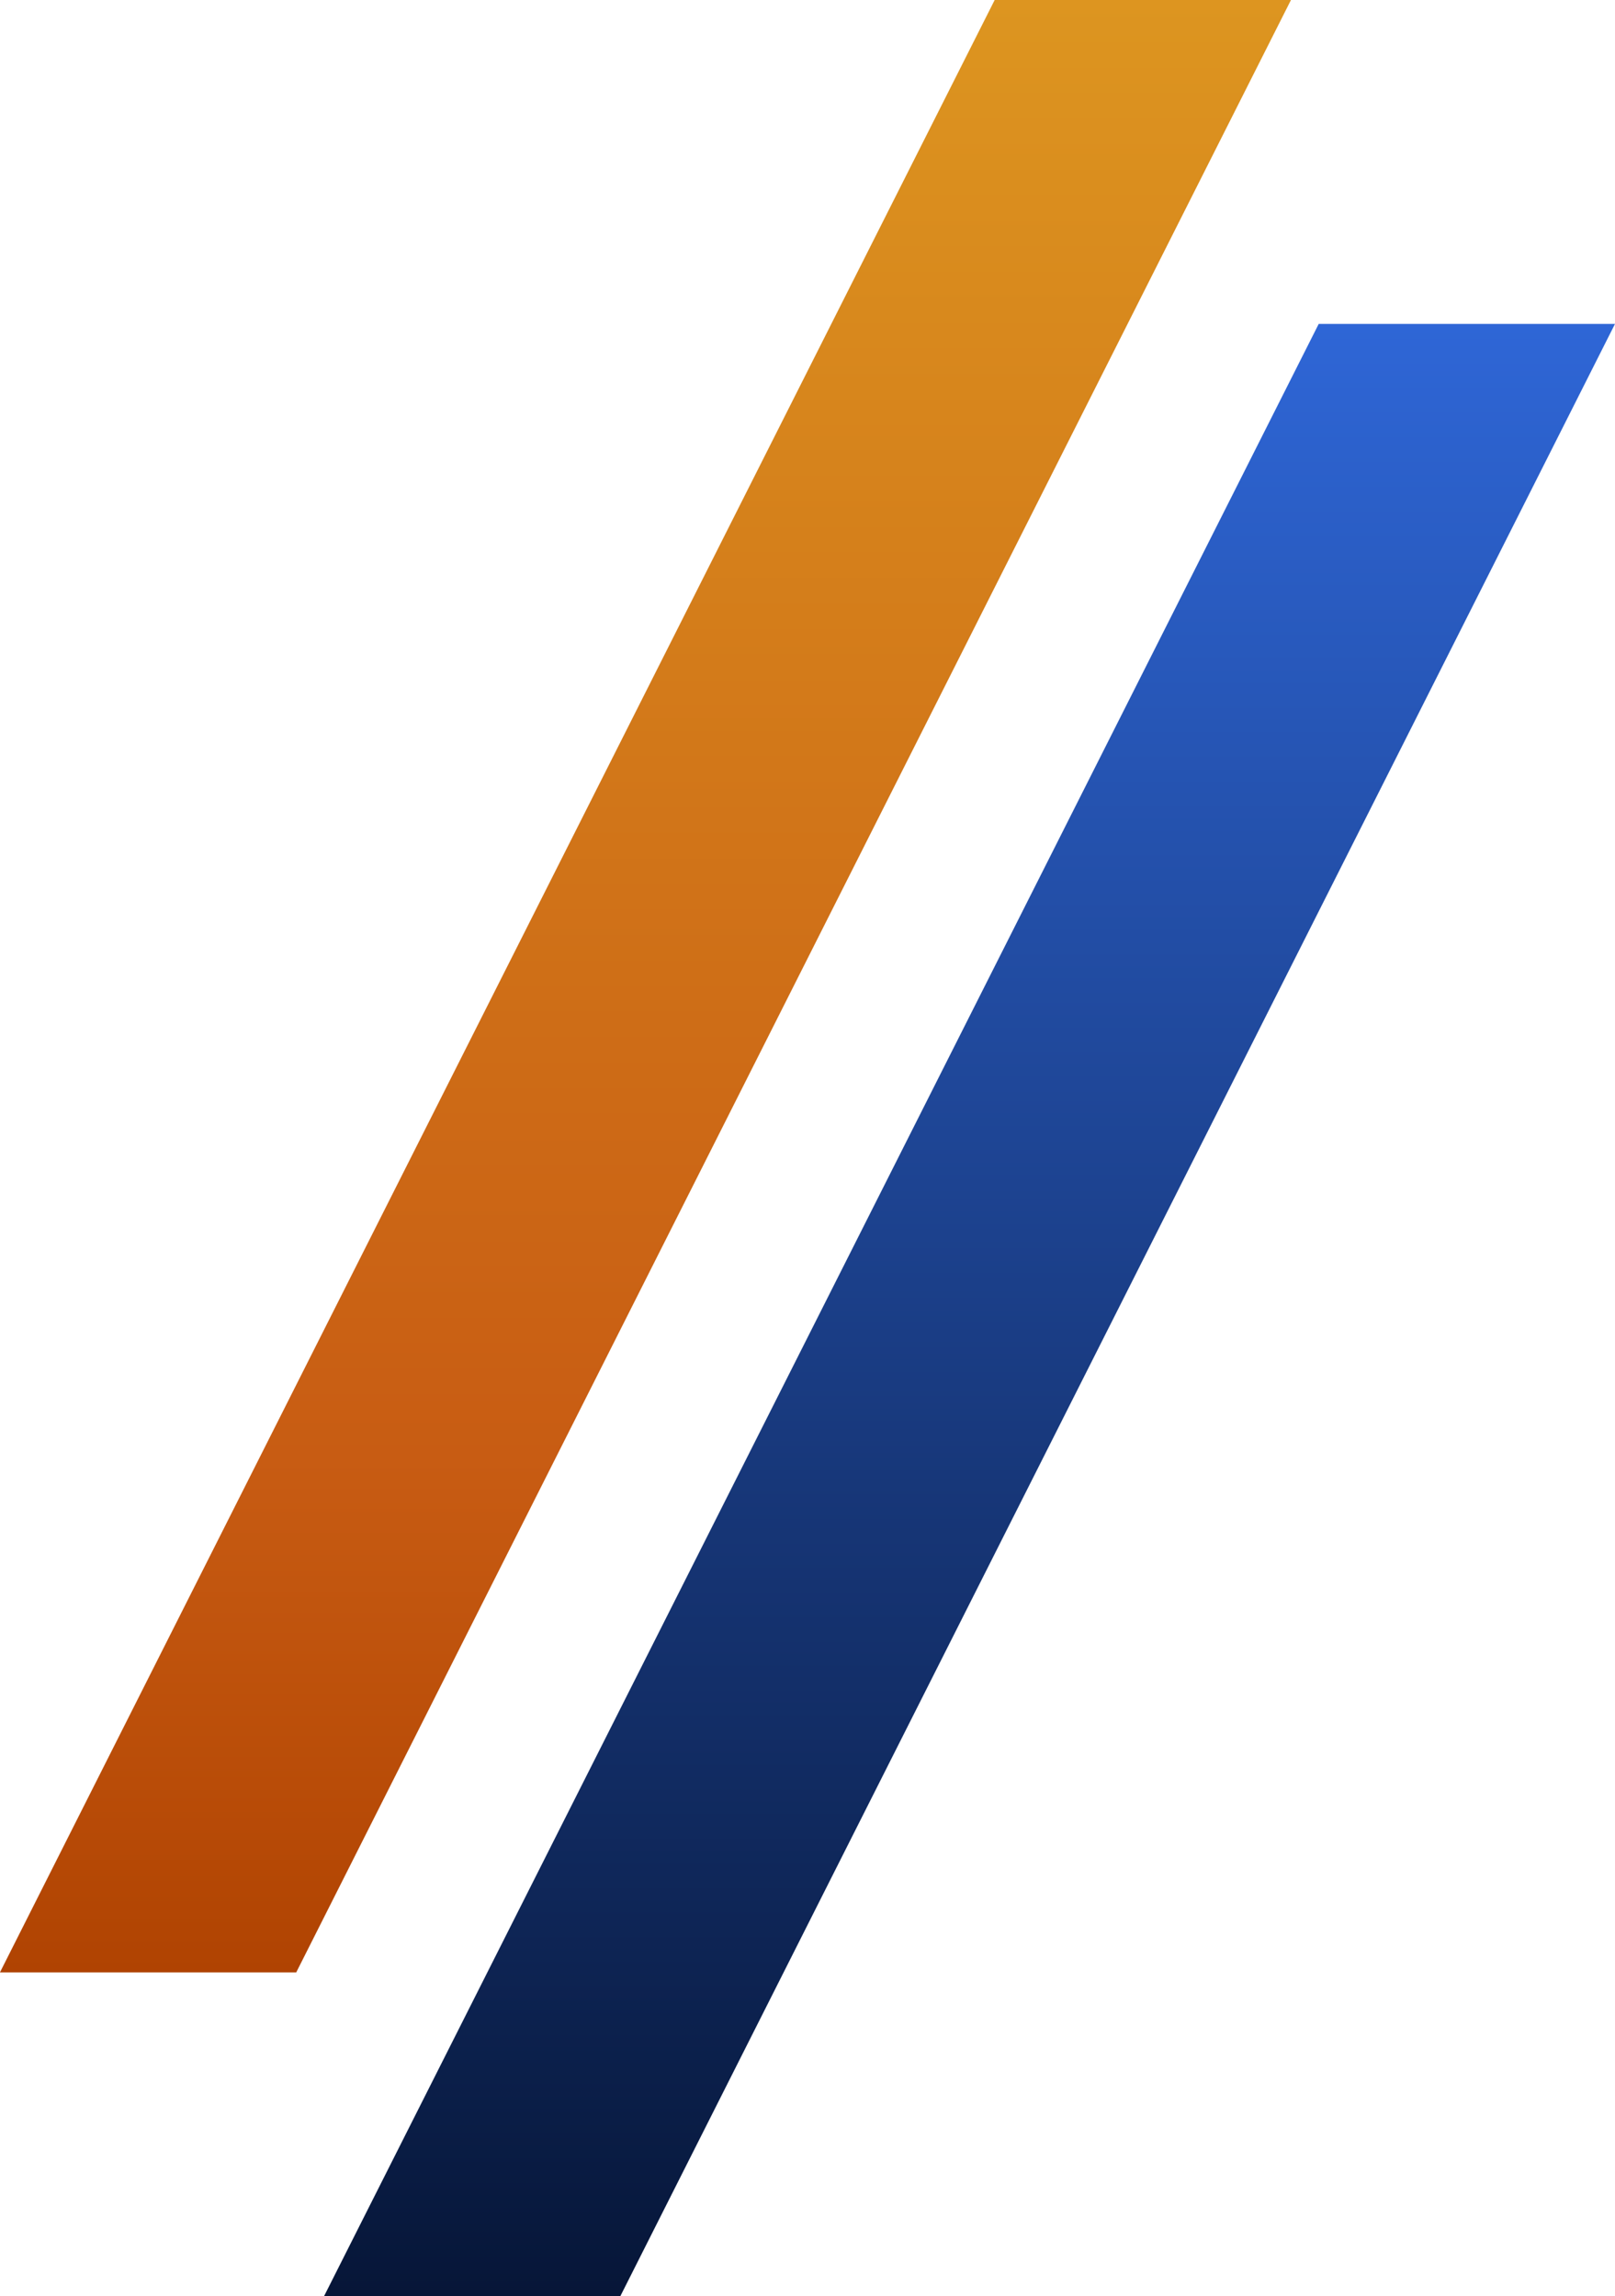
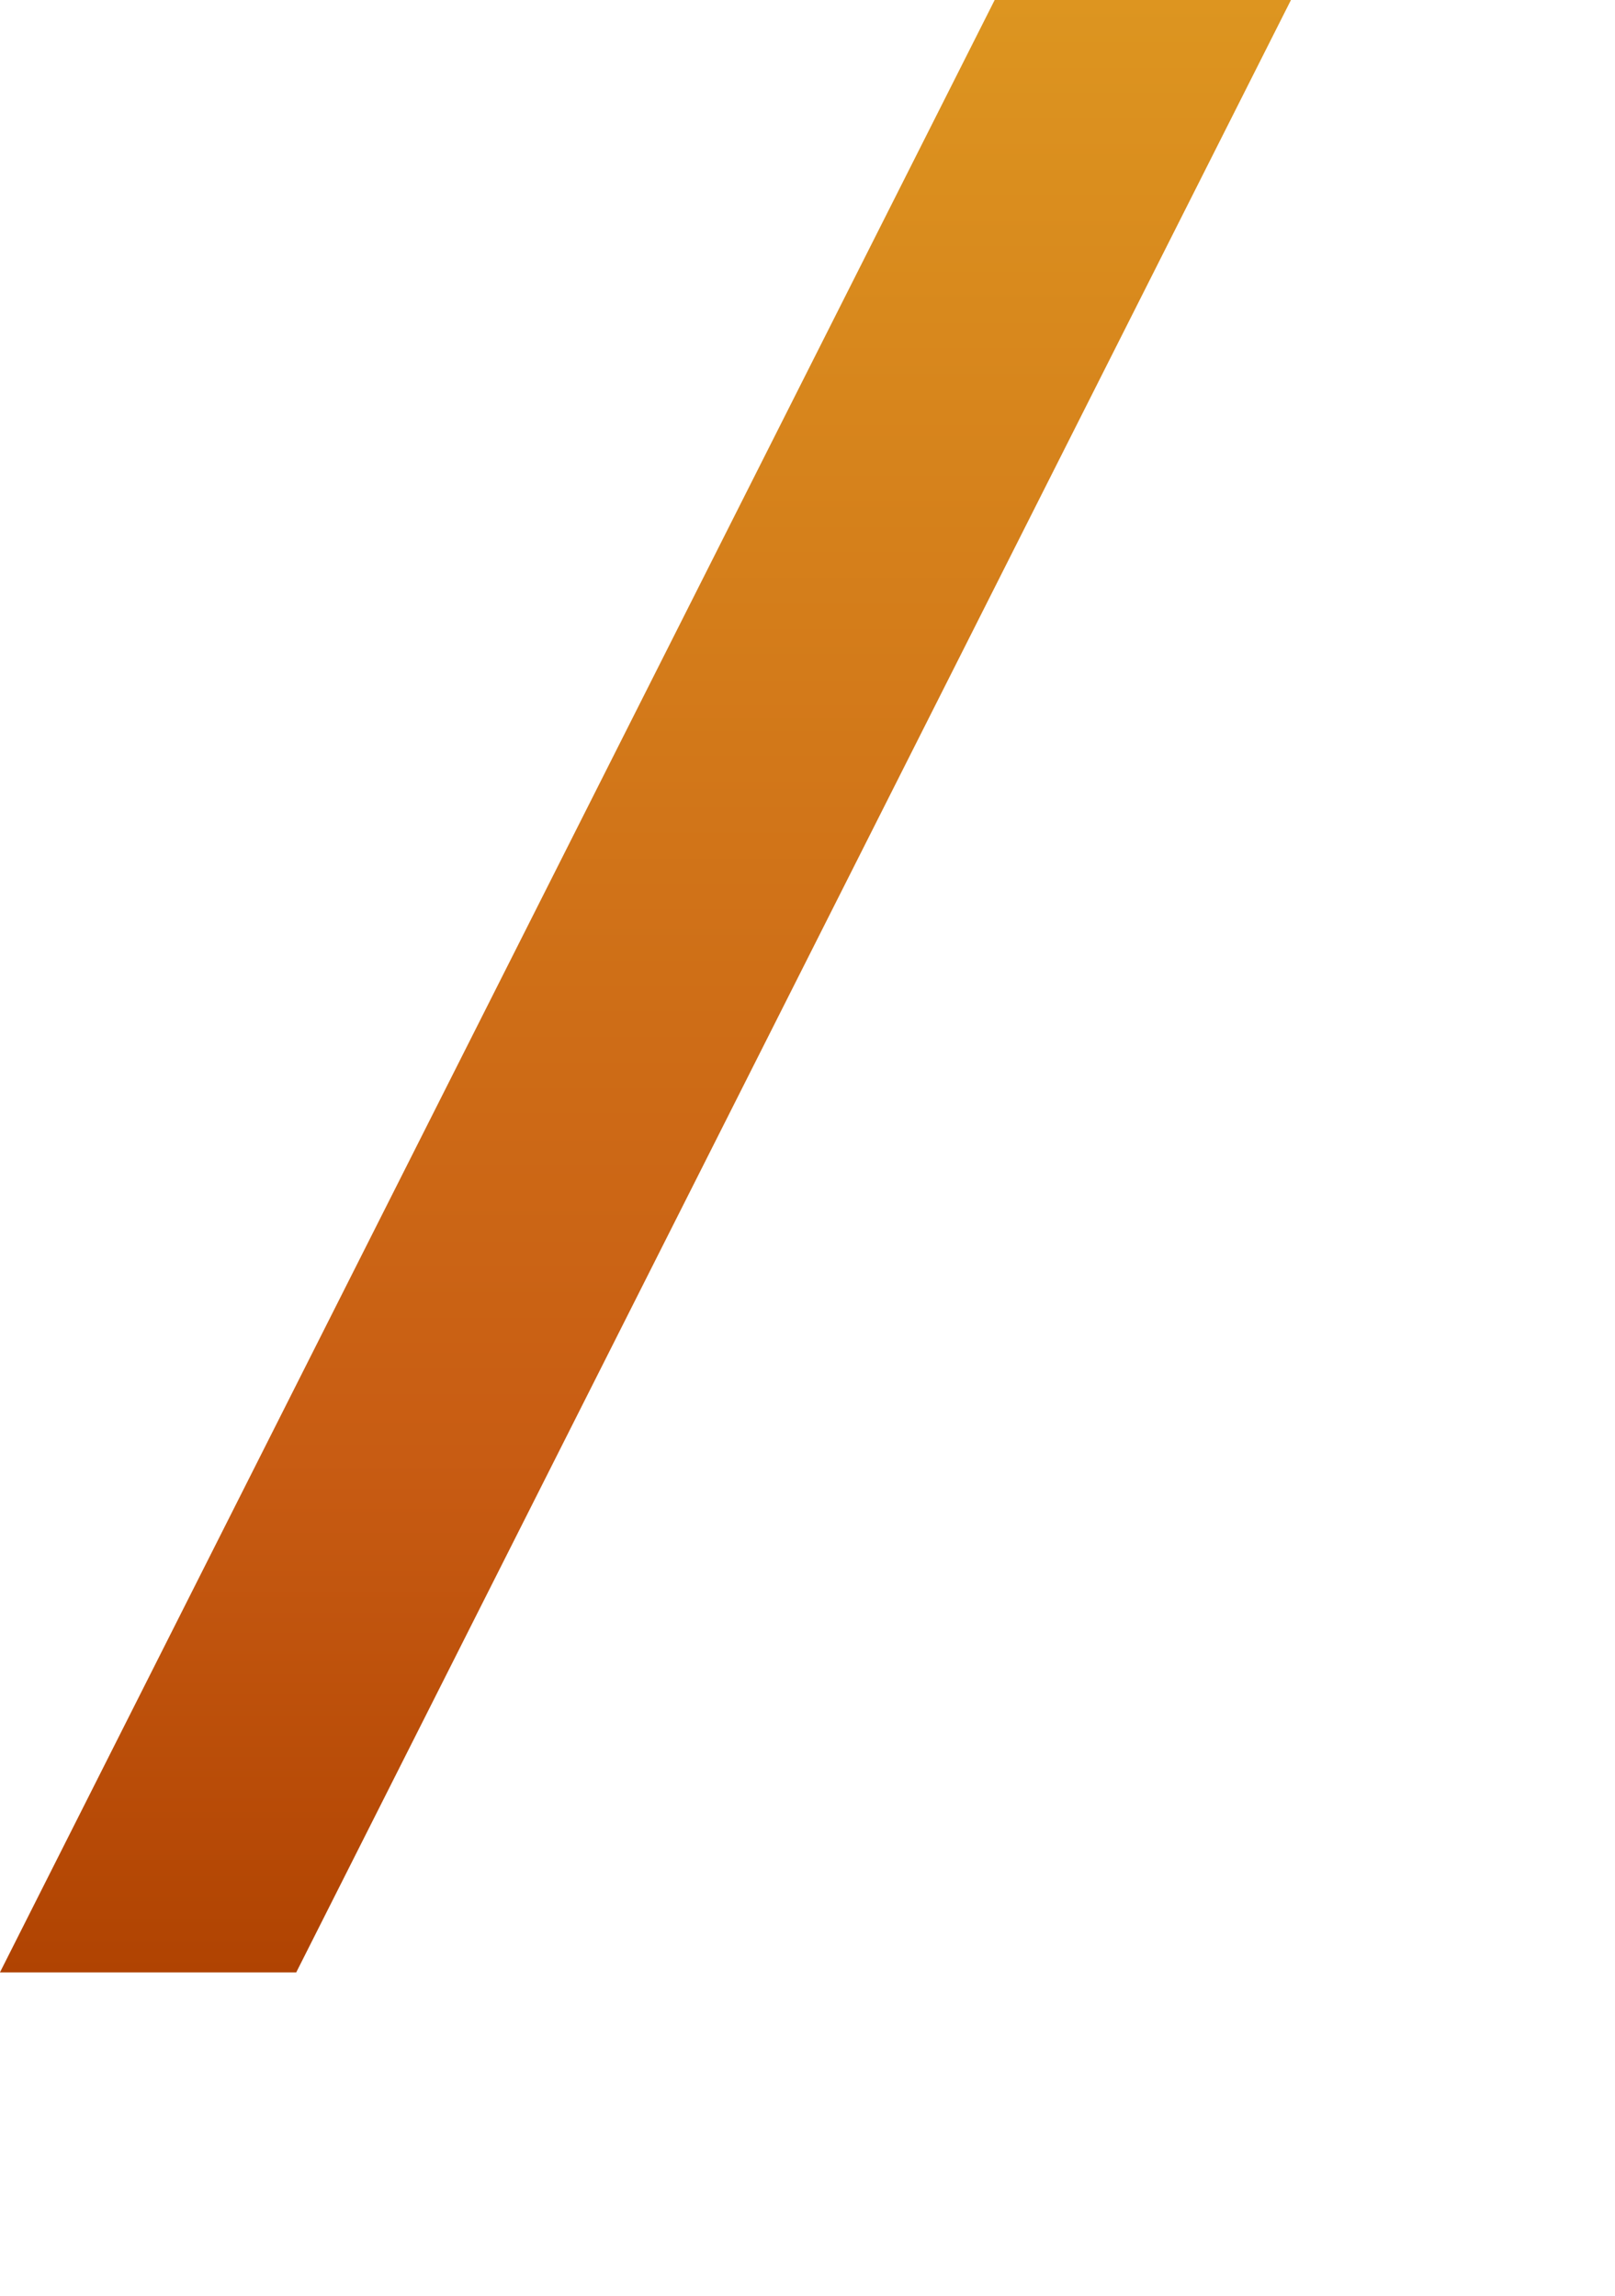
<svg xmlns="http://www.w3.org/2000/svg" width="25.074" height="35.66" viewBox="0 0 25.074 35.66">
  <defs>
    <linearGradient id="linear-gradient" x1="0.5" x2="0.5" y2="1" gradientUnits="objectBoundingBox">
      <stop offset="0" stop-color="#2f67d8" />
      <stop offset="1" stop-color="#061536" />
    </linearGradient>
    <linearGradient id="linear-gradient-2" x1="0.5" x2="0.5" y2="1" gradientUnits="objectBoundingBox">
      <stop offset="0" stop-color="#dd9620" />
      <stop offset="0.734" stop-color="#c85c13" />
      <stop offset="1" stop-color="#af4201" />
    </linearGradient>
  </defs>
  <g id="グループ_12343" data-name="グループ 12343" transform="translate(-359.4 -1265.643)">
-     <path id="パス_4445" data-name="パス 4445" d="M15.444,0,0,30.63H4.6L20.044,0Z" transform="translate(364.43 1270.673)" fill="url(#linear-gradient)" />
    <path id="パス_19885" data-name="パス 19885" d="M15.444,0,0,30.63H4.6L20.044,0Z" transform="translate(359.399 1265.643)" fill="url(#linear-gradient-2)" />
  </g>
</svg>